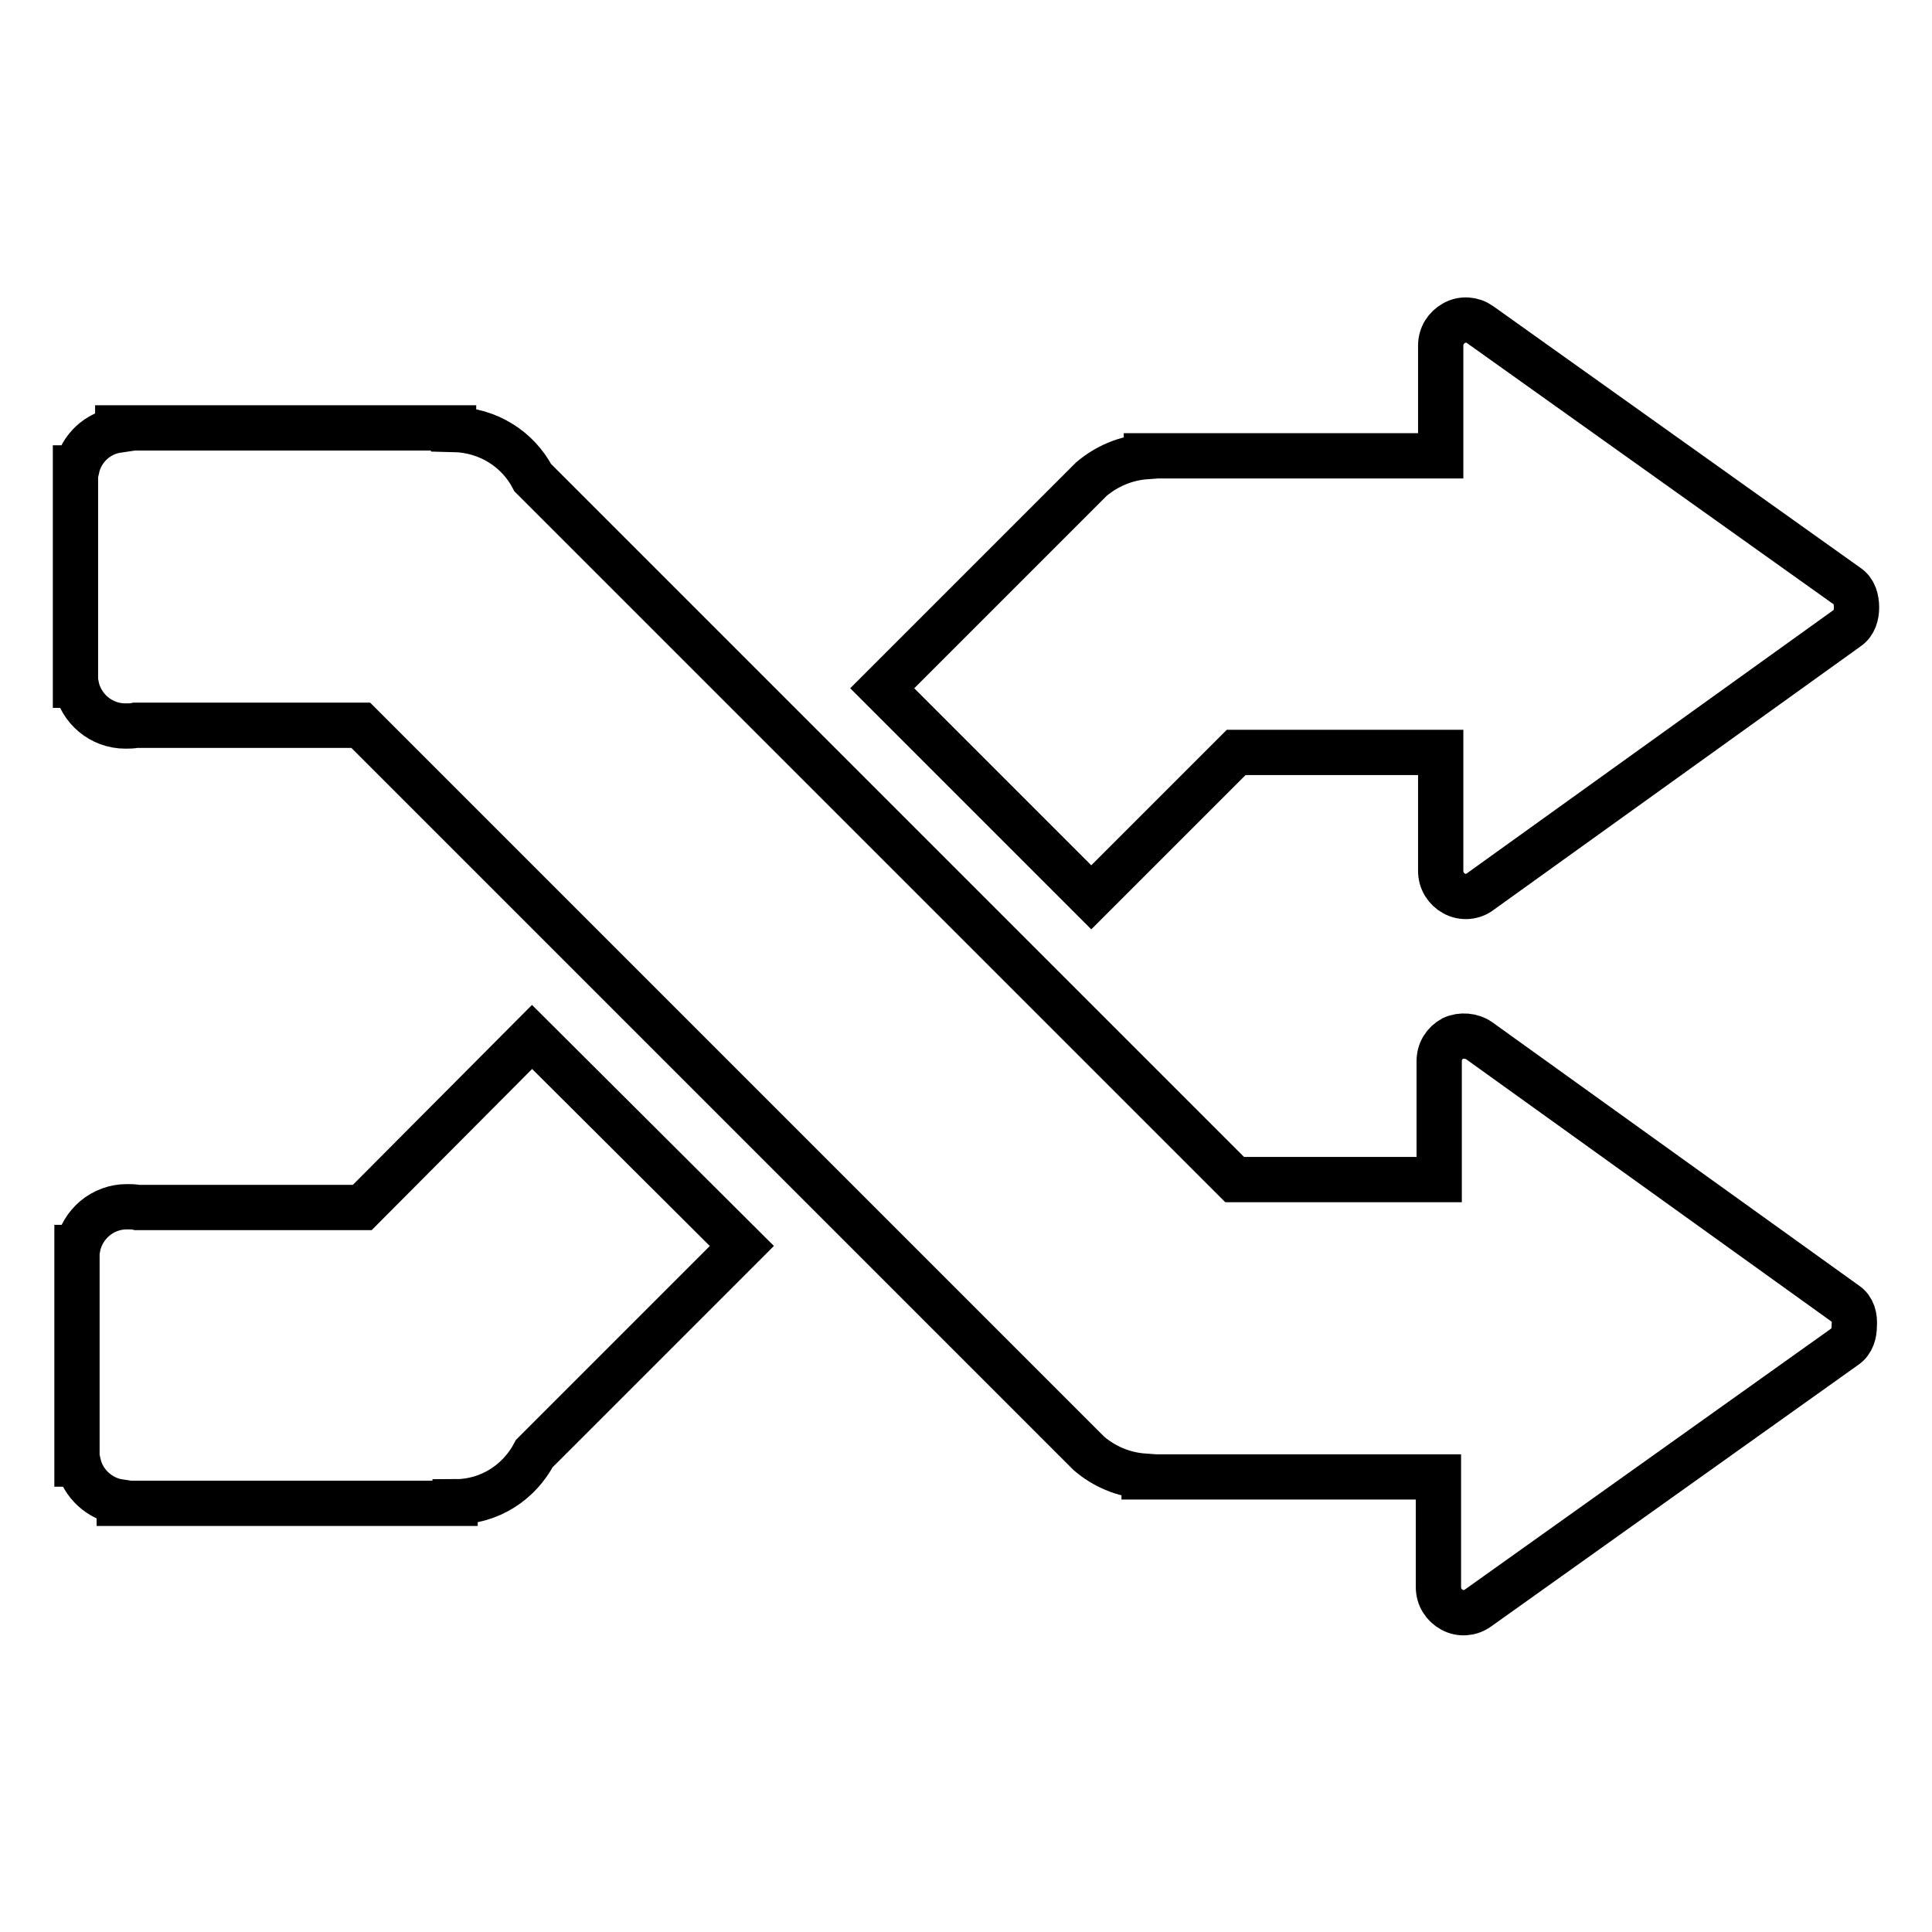
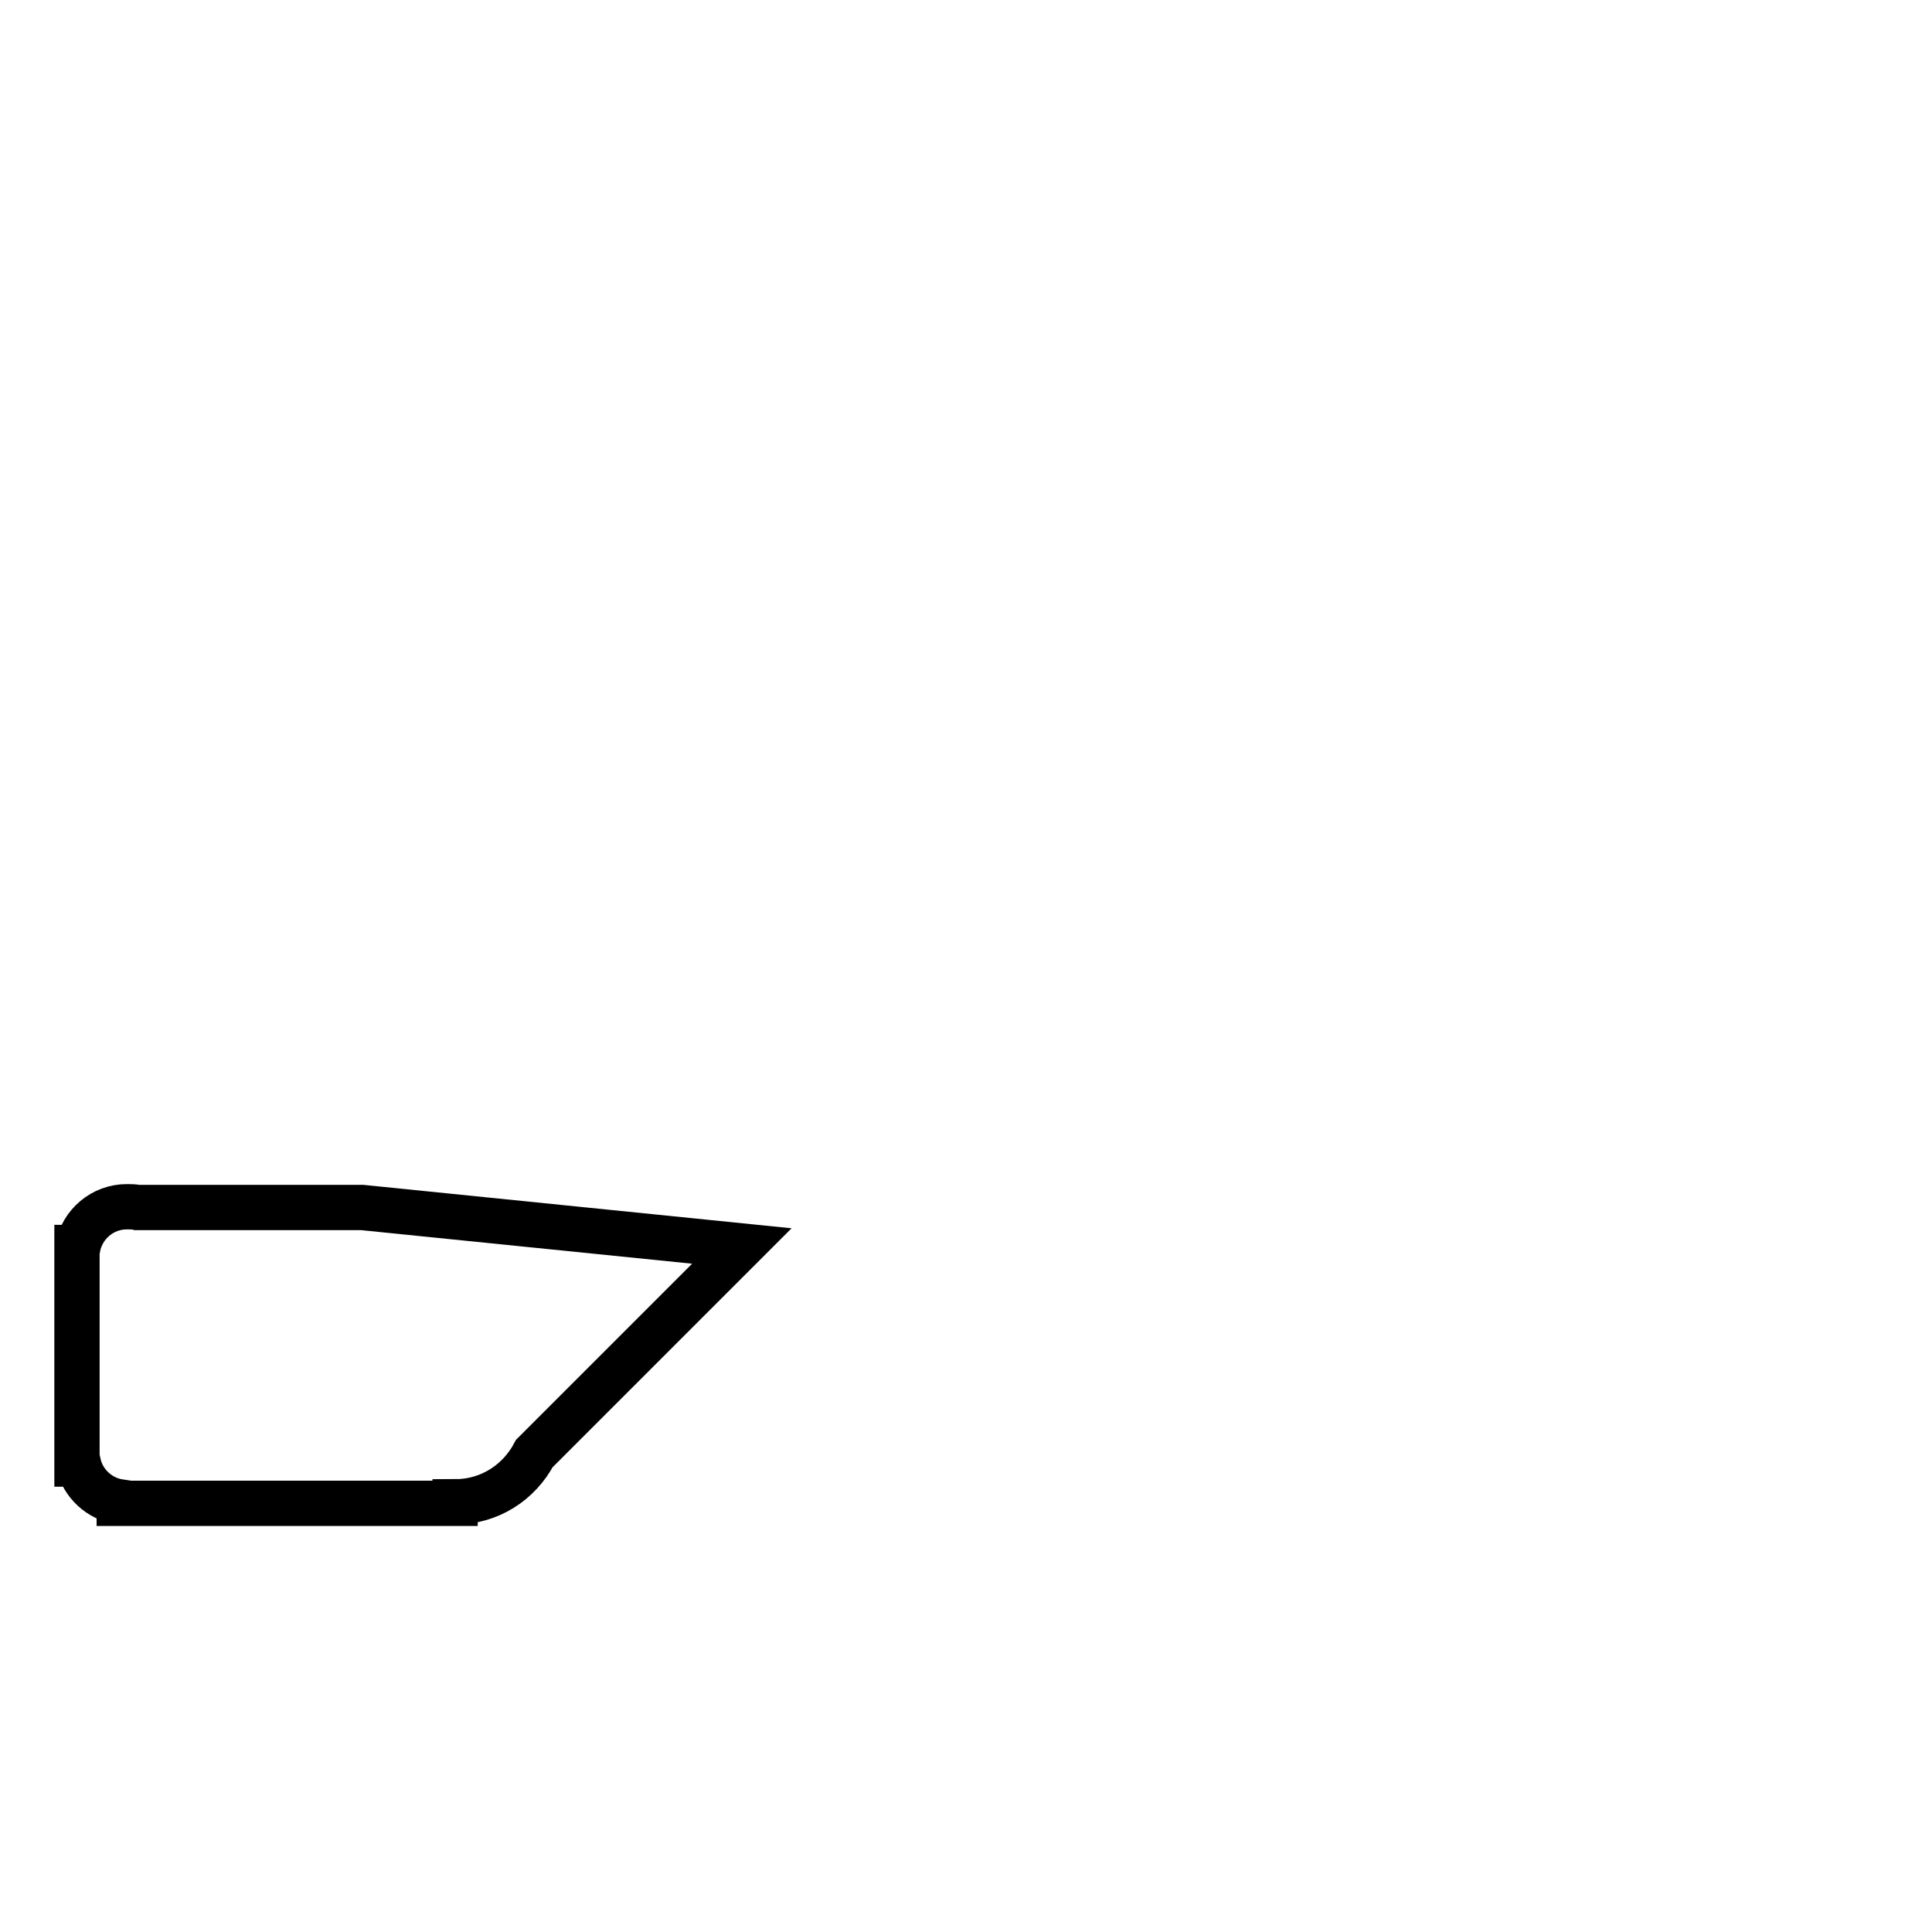
<svg xmlns="http://www.w3.org/2000/svg" version="1.1" x="0px" y="0px" viewBox="0 0 256 256" enable-background="new 0 0 256 256" xml:space="preserve">
  <g>
    <g>
-       <path stroke-width="6" fill-opacity="0" stroke="#000000" d="M48,160H18.2c-0.4-0.1-0.9-0.1-1.4-0.1c-3.2,0-5.9,2.3-6.5,5.4h-0.1V194h0.2c0.6,2.6,2.8,4.6,5.4,5v0.2h44.5V199c4.6,0,8.5-2.6,10.5-6.4l27.5-27.5l-27.8-27.7L48,160z" />
-       <path stroke-width="6" fill-opacity="0" stroke="#000000" d="M244.8,77.7L196.1,43c-1-0.7-2.3-0.8-3.4-0.2c-1.1,0.6-1.8,1.7-1.8,3v14.6h-39v0.1c-2.8,0.2-5.3,1.3-7.3,3l0,0l-27.7,27.7l27.7,27.7l19.2-19.2h27.1v15.7c0,1.3,0.7,2.4,1.8,3c1.1,0.6,2.5,0.5,3.5-0.3l48.6-34.9c0.9-0.6,1.2-1.7,1.2-2.7l0,0C246,79.4,245.7,78.3,244.8,77.7z" />
-       <path stroke-width="6" fill-opacity="0" stroke="#000000" d="M244.6,172.8L196,137.9c-1-0.7-2.4-0.8-3.5-0.3c-1.1,0.6-1.8,1.7-1.8,3v15.7h-27.1l-93-93c-2-3.8-5.9-6.3-10.5-6.4v-0.2H15.6V57c-2.7,0.4-4.8,2.4-5.4,5H10v28.8h0.1c0.6,3.1,3.3,5.4,6.5,5.4c0.5,0,0.9,0,1.4-0.1h29.8l96.5,96.5l0,0c2,1.7,4.5,2.8,7.3,3v0.1h39v14.6c0,1.3,0.7,2.4,1.8,3c1.1,0.6,2.4,0.5,3.4-0.2l48.7-34.7c0.9-0.6,1.2-1.7,1.2-2.7l0,0C245.8,174.5,245.5,173.4,244.6,172.8z" />
+       <path stroke-width="6" fill-opacity="0" stroke="#000000" d="M48,160H18.2c-0.4-0.1-0.9-0.1-1.4-0.1c-3.2,0-5.9,2.3-6.5,5.4h-0.1V194h0.2c0.6,2.6,2.8,4.6,5.4,5v0.2h44.5V199c4.6,0,8.5-2.6,10.5-6.4l27.5-27.5L48,160z" />
    </g>
  </g>
</svg>